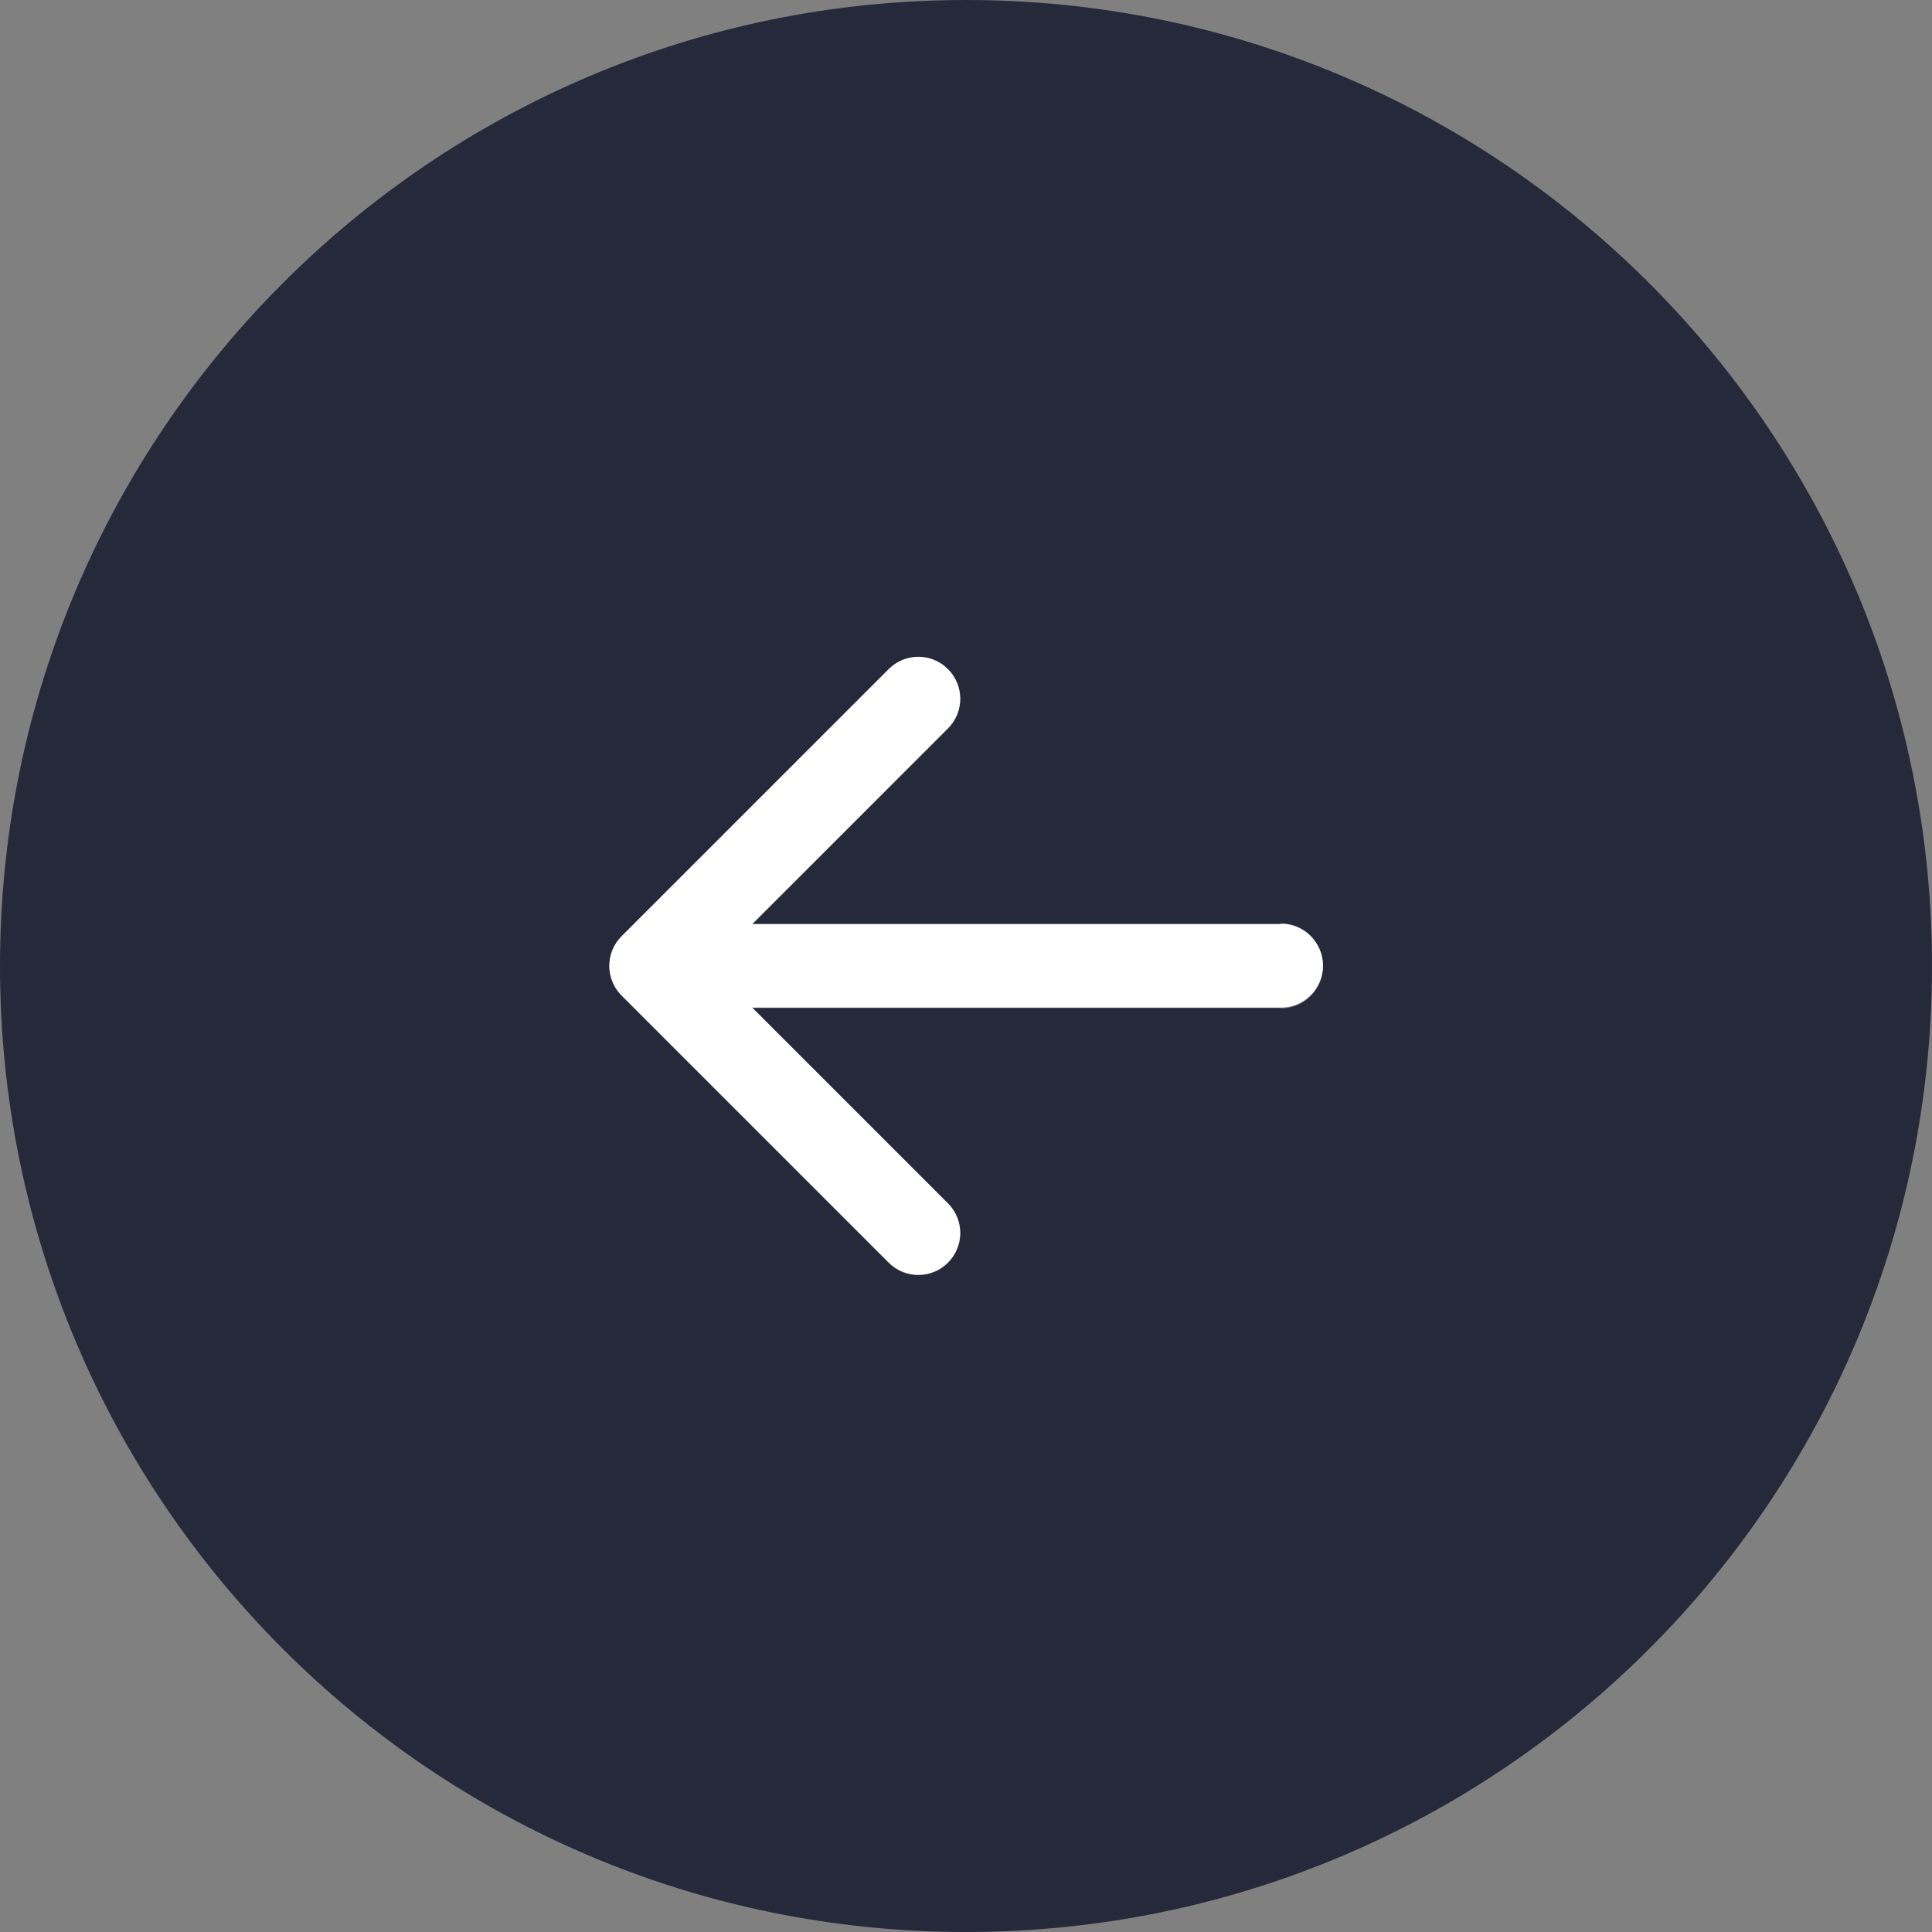
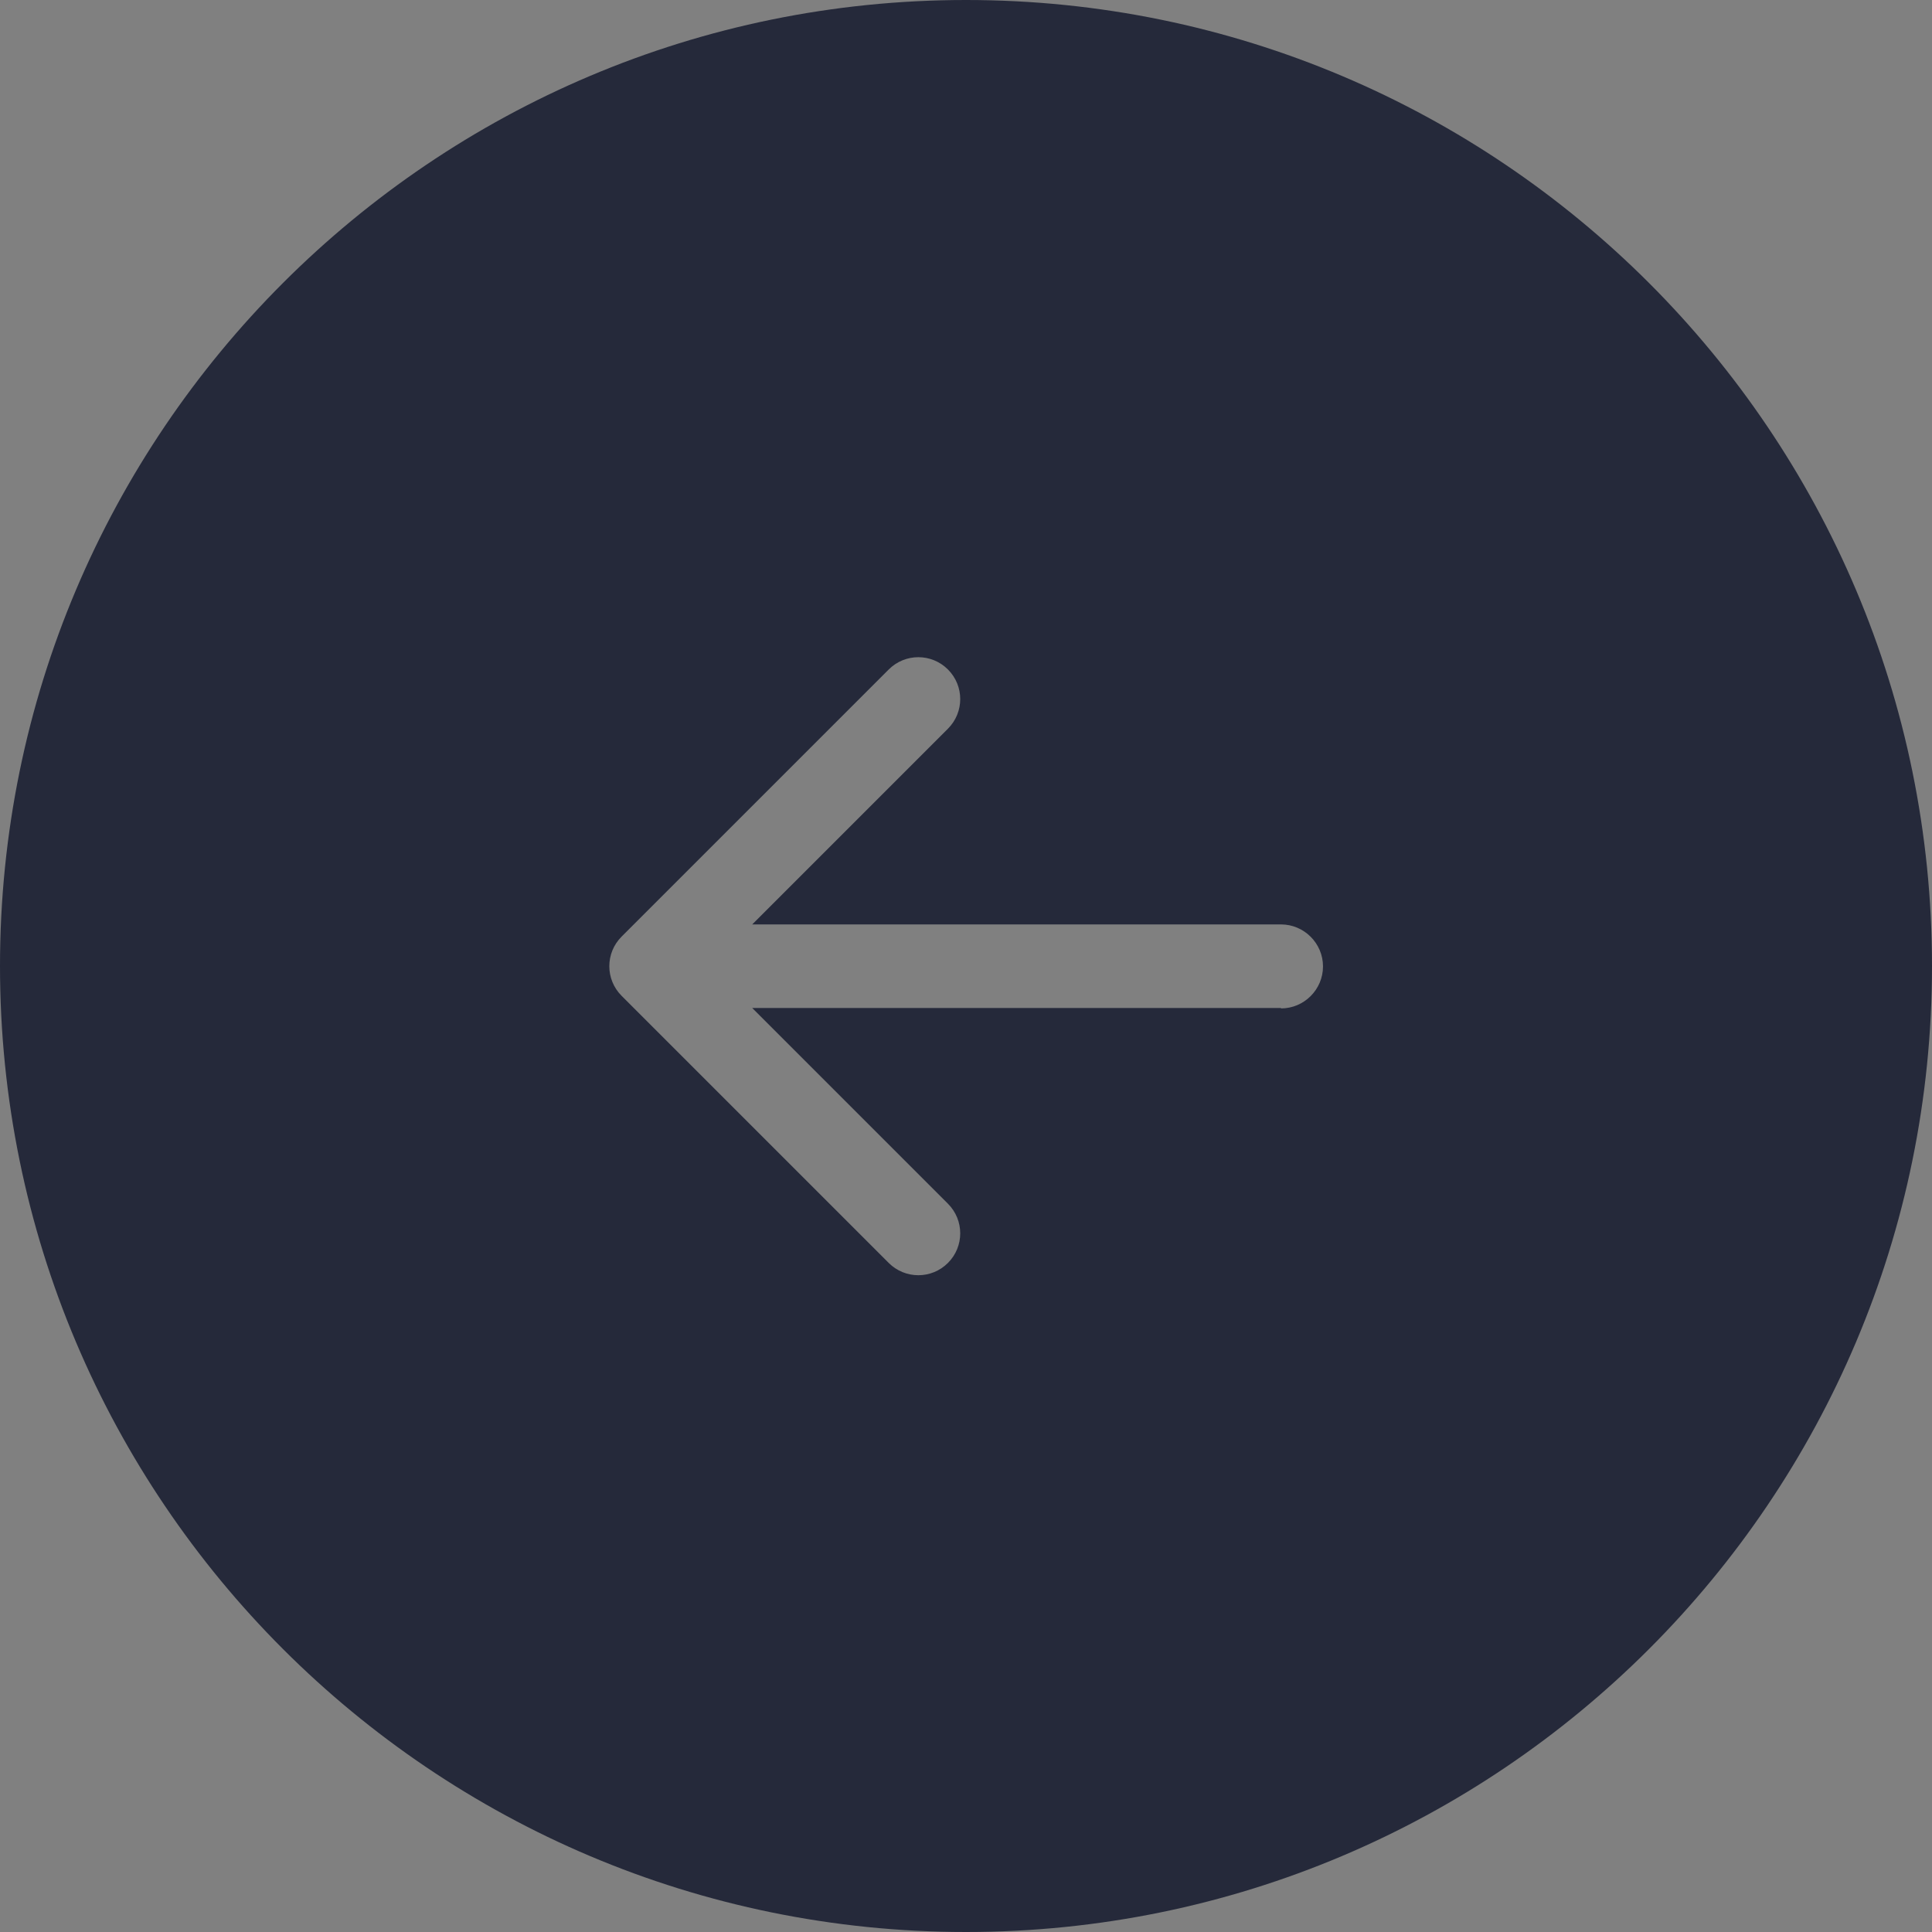
<svg xmlns="http://www.w3.org/2000/svg" id="Capa_2" data-name="Capa 2" viewBox="0 0 46 46">
  <rect x="0" y="0" width="46" height="46" fill="#808080" stroke="none" />
  <defs>
    <style>
      .cls-1 {
        fill: #25293a;
      }

      .cls-1, .cls-2 {
        stroke-width: 0px;
      }

      .cls-2 {
        fill: #fff;
      }
    </style>
  </defs>
  <g id="Capa_1-2" data-name="Capa 1">
    <g>
      <path class="cls-1" d="M23,0C10.3,0,0,10.3,0,23s10.3,23,23,23,23-10.3,23-23S35.7,0,23,0ZM30.5,24h-12.59l4.66,4.66c.39.39.39,1.02,0,1.41-.39.39-1.02.39-1.41,0l-6.36-6.36c-.39-.39-.39-1.02,0-1.41l6.36-6.36c.39-.39,1.02-.39,1.41,0s.39,1.02,0,1.41l-4.66,4.66h12.59c.55,0,1,.45,1,1s-.45,1-1,1Z" />
-       <path class="cls-2" d="M30.5,22h-12.59l4.66-4.66c.39-.39.39-1.02,0-1.41s-1.02-.39-1.41,0l-6.36,6.36c-.39.39-.39,1.02,0,1.41l6.36,6.36c.39.39,1.02.39,1.41,0,.39-.39.39-1.02,0-1.41l-4.66-4.66h12.59c.55,0,1-.45,1-1s-.45-1-1-1Z" />
    </g>
  </g>
</svg>